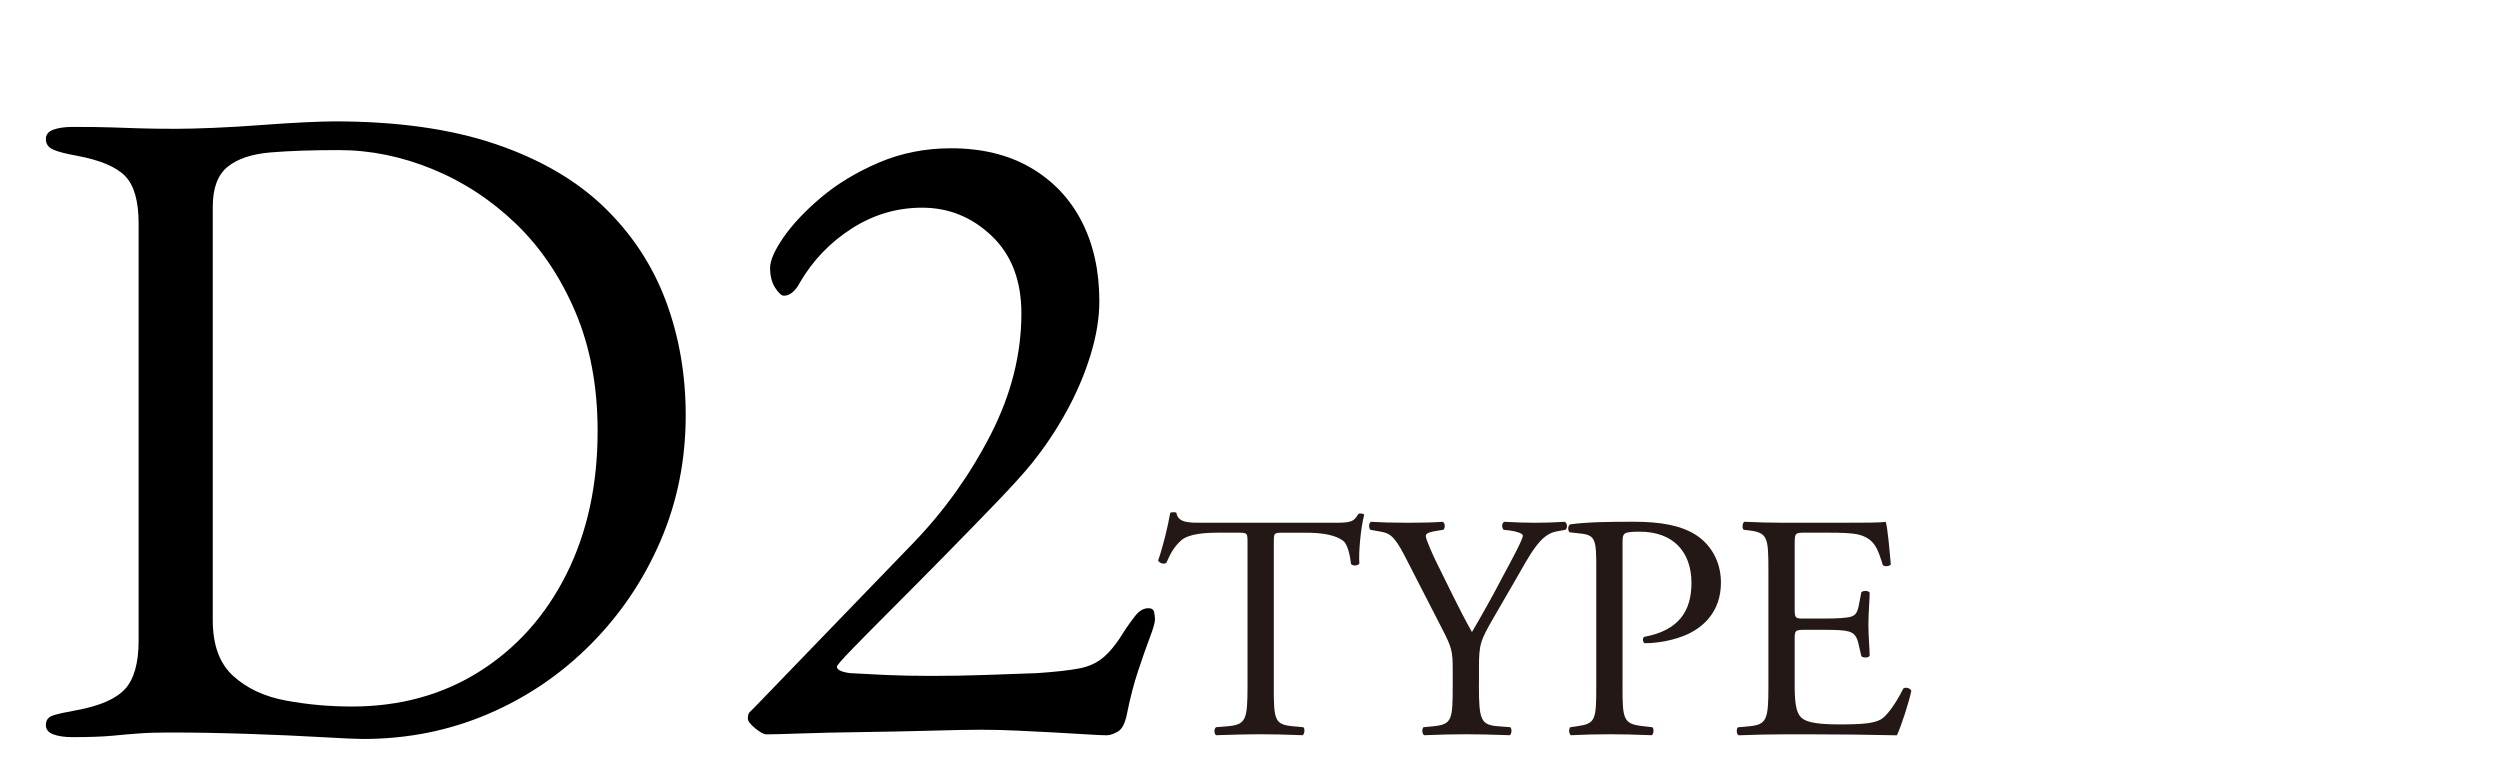
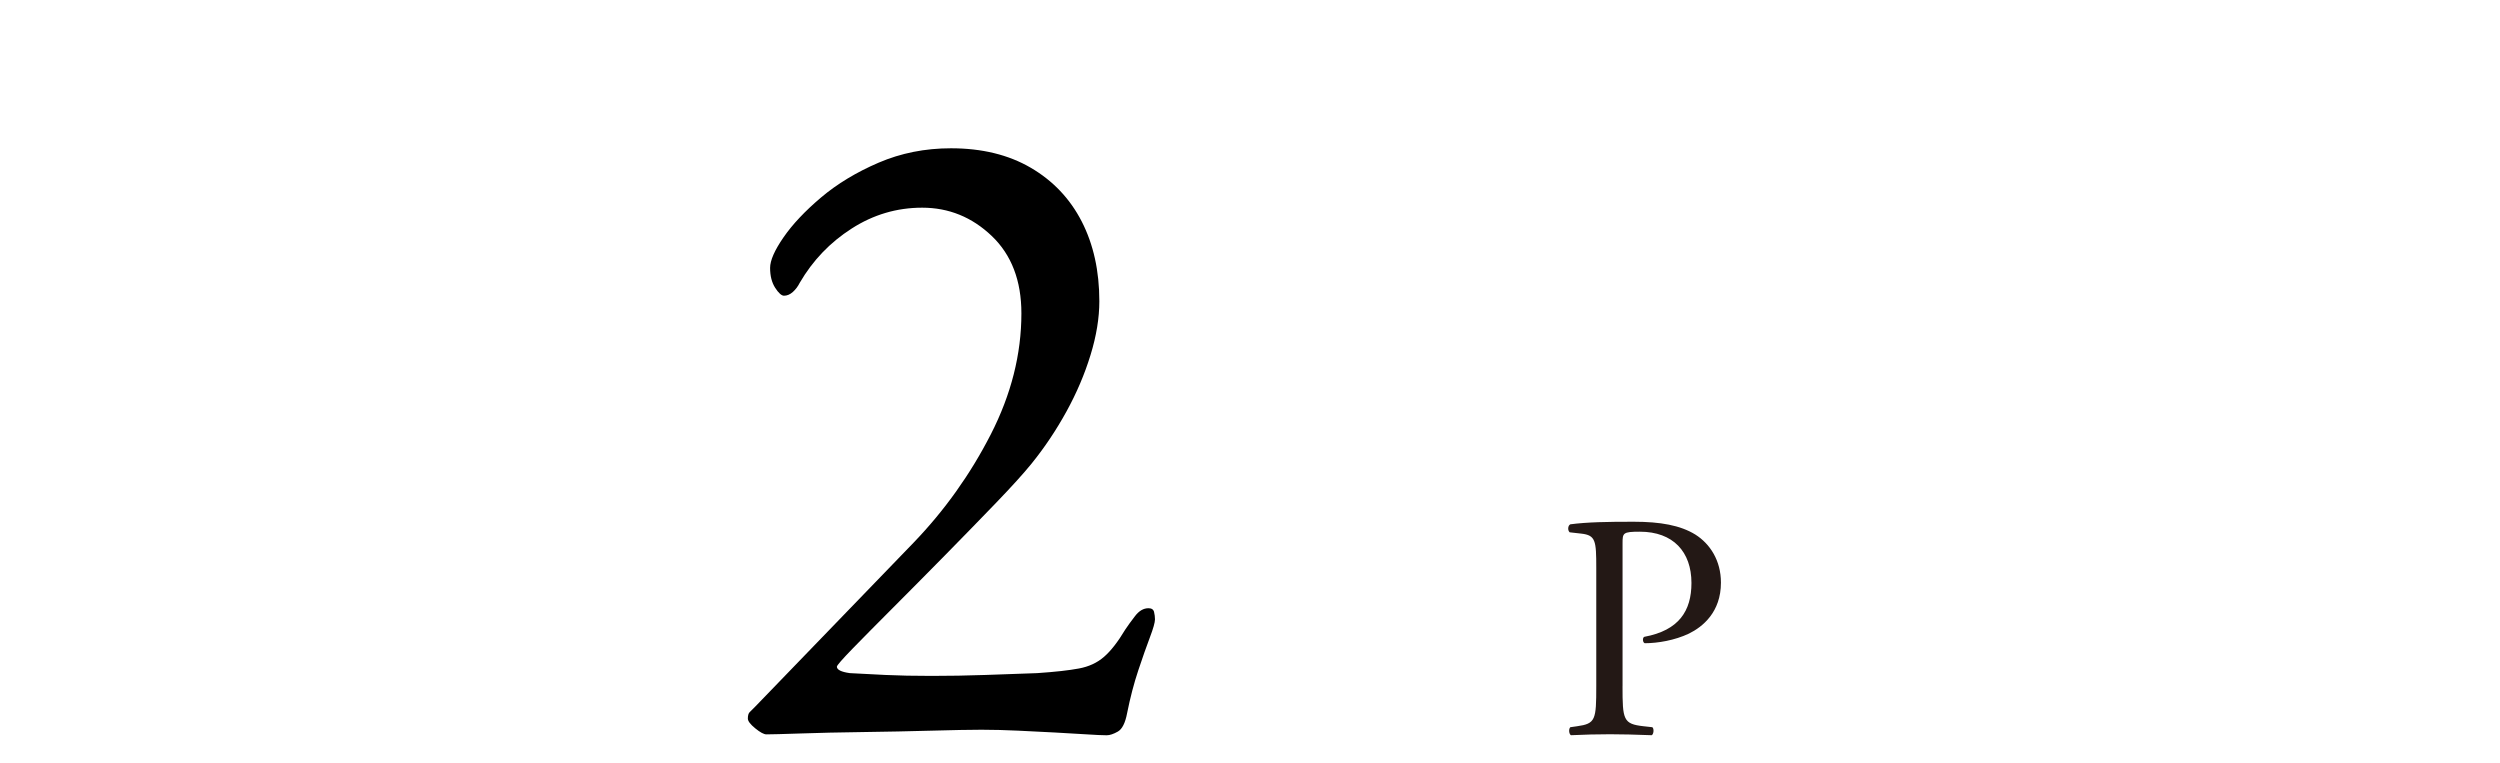
<svg xmlns="http://www.w3.org/2000/svg" version="1.1" id="レイヤー_1" x="0px" y="0px" width="88.43px" height="27px" viewBox="0 0 88.43 27" style="enable-background:new 0 0 88.43 27;" xml:space="preserve">
  <style type="text/css">
	.st0{enable-background:new    ;}
	.st1{fill:#231815;}
</style>
  <g class="st0">
-     <path class="st1" d="M45.056,24.272c0,1.19,0.023,1.36,0.681,1.417l0.362,0.034   c0.068,0.045,0.046,0.249-0.022,0.283c-0.646-0.022-1.032-0.034-1.485-0.034   s-0.85,0.012-1.576,0.034c-0.067-0.034-0.09-0.227,0-0.283l0.408-0.034   c0.646-0.057,0.703-0.227,0.703-1.417v-5.068c0-0.352,0-0.362-0.34-0.362h-0.623   c-0.488,0-1.111,0.022-1.395,0.283c-0.272,0.249-0.386,0.499-0.511,0.782   c-0.091,0.068-0.249,0.012-0.294-0.079c0.181-0.511,0.351-1.236,0.43-1.689   c0.034-0.022,0.182-0.034,0.216,0c0.067,0.362,0.442,0.352,0.964,0.352h4.592   c0.611,0,0.714-0.022,0.884-0.317c0.057-0.022,0.182-0.012,0.204,0.034   c-0.125,0.465-0.204,1.383-0.17,1.723c-0.045,0.091-0.238,0.091-0.295,0.022   c-0.033-0.283-0.113-0.702-0.283-0.827c-0.261-0.192-0.691-0.283-1.315-0.283   h-0.805c-0.341,0-0.329,0.011-0.329,0.385V24.272H45.056z" />
-     <path class="st1" d="M52.312,24.249c0,1.214,0.067,1.395,0.681,1.44l0.43,0.034   c0.068,0.067,0.046,0.249-0.022,0.283c-0.702-0.022-1.088-0.034-1.542-0.034   c-0.476,0-0.884,0.012-1.484,0.034c-0.068-0.034-0.092-0.216-0.023-0.283   l0.352-0.034c0.658-0.068,0.681-0.227,0.681-1.44v-0.578   c0-0.623-0.034-0.771-0.362-1.405l-1.338-2.607   c-0.387-0.749-0.557-0.806-0.896-0.862l-0.317-0.057   c-0.067-0.079-0.057-0.238,0.022-0.283c0.363,0.022,0.771,0.034,1.315,0.034   c0.521,0,0.93-0.012,1.214-0.034c0.102,0.034,0.102,0.216,0.033,0.283   l-0.147,0.022c-0.396,0.057-0.476,0.114-0.476,0.204   c0,0.114,0.295,0.76,0.352,0.873c0.419,0.839,0.838,1.735,1.281,2.518   c0.351-0.602,0.725-1.259,1.064-1.916c0.318-0.59,0.737-1.36,0.737-1.497   c0-0.067-0.204-0.147-0.476-0.182l-0.205-0.022   c-0.078-0.079-0.067-0.238,0.023-0.283c0.408,0.022,0.736,0.034,1.088,0.034   s0.67-0.012,1.055-0.034c0.091,0.057,0.102,0.216,0.023,0.283l-0.318,0.057   c-0.59,0.103-0.93,0.816-1.496,1.792l-0.715,1.235   c-0.498,0.861-0.532,0.964-0.532,1.837v0.588H52.312z" />
    <path class="st1" d="M57.392,24.272c0,1.19,0.023,1.337,0.748,1.417l0.307,0.034   c0.068,0.057,0.045,0.249-0.022,0.283c-0.646-0.022-1.021-0.034-1.474-0.034   c-0.477,0-0.885,0.012-1.383,0.034c-0.068-0.034-0.092-0.216-0.023-0.283   l0.238-0.034c0.658-0.091,0.68-0.227,0.68-1.417v-4.184   c0-0.964-0.021-1.156-0.532-1.213l-0.408-0.046   c-0.079-0.068-0.067-0.238,0.022-0.283c0.602-0.079,1.304-0.091,2.245-0.091   c0.94,0,1.644,0.125,2.177,0.453c0.521,0.329,0.906,0.919,0.906,1.701   c0,1.043-0.646,1.564-1.133,1.803c-0.499,0.237-1.1,0.34-1.564,0.34   c-0.08-0.034-0.08-0.204-0.012-0.227c1.225-0.227,1.666-0.919,1.666-1.905   c0-1.1-0.646-1.813-1.824-1.813c-0.602,0-0.613,0.045-0.613,0.408V24.272H57.392z" />
-     <path class="st1" d="M62.552,20.19c0-1.179-0.023-1.349-0.691-1.429l-0.182-0.022   c-0.068-0.045-0.046-0.249,0.022-0.283c0.487,0.022,0.872,0.034,1.337,0.034   h2.133c0.725,0,1.394,0,1.529-0.034c0.068,0.192,0.137,1.009,0.182,1.508   c-0.045,0.068-0.227,0.091-0.283,0.022c-0.17-0.532-0.271-0.93-0.861-1.077   c-0.238-0.057-0.602-0.067-1.1-0.067h-0.816c-0.34,0-0.34,0.022-0.34,0.453   v2.268c0,0.317,0.033,0.317,0.373,0.317h0.658c0.477,0,0.828-0.022,0.963-0.068   c0.137-0.045,0.217-0.113,0.273-0.396l0.09-0.465   c0.057-0.068,0.25-0.068,0.295,0.012c0,0.271-0.045,0.714-0.045,1.145   c0,0.408,0.045,0.839,0.045,1.089c-0.045,0.079-0.238,0.079-0.295,0.011   l-0.102-0.441c-0.045-0.204-0.125-0.375-0.352-0.432   c-0.158-0.045-0.432-0.057-0.873-0.057h-0.658c-0.34,0-0.373,0.012-0.373,0.307   v1.599c0,0.601,0.033,0.986,0.215,1.179c0.137,0.136,0.374,0.261,1.372,0.261   c0.872,0,1.202-0.045,1.451-0.17c0.204-0.113,0.51-0.51,0.805-1.1   c0.079-0.057,0.238-0.022,0.284,0.079c-0.08,0.396-0.363,1.27-0.511,1.576   c-1.021-0.022-2.029-0.034-3.038-0.034h-1.021c-0.486,0-0.872,0.012-1.541,0.034   c-0.068-0.034-0.091-0.216-0.023-0.283l0.375-0.034   c0.646-0.057,0.703-0.227,0.703-1.417C62.552,24.275,62.552,20.19,62.552,20.19   z" />
  </g>
  <g>
    <g class="st0">
-       <path d="M12.84,26.139c-0.219,0-0.705-0.021-1.459-0.065s-1.619-0.082-2.591-0.115    c-0.974-0.032-1.897-0.049-2.772-0.049c-0.438,0-0.804,0.011-1.099,0.033    c-0.295,0.021-0.613,0.049-0.952,0.082c-0.339,0.032-0.803,0.049-1.394,0.049    c-0.284,0-0.514-0.033-0.688-0.099c-0.175-0.065-0.263-0.175-0.263-0.328    c0-0.175,0.087-0.289,0.263-0.344c0.175-0.055,0.448-0.115,0.82-0.181    c0.831-0.153,1.405-0.404,1.722-0.755c0.317-0.35,0.476-0.918,0.476-1.705    V7.901c0-0.788-0.159-1.346-0.476-1.673c-0.317-0.328-0.891-0.568-1.722-0.722    C2.333,5.44,2.06,5.37,1.885,5.293c-0.175-0.076-0.263-0.201-0.263-0.377    c0-0.152,0.087-0.263,0.263-0.328c0.175-0.065,0.404-0.099,0.688-0.099    c0.568,0,1.022,0.006,1.361,0.017c0.339,0.012,0.672,0.022,1,0.033    s0.754,0.017,1.279,0.017c0.35,0,0.792-0.011,1.329-0.033    c0.536-0.021,1.093-0.055,1.673-0.099c0.579-0.043,1.104-0.076,1.574-0.099    c0.47-0.021,0.814-0.032,1.034-0.032c2.23,0,4.133,0.268,5.708,0.804    c1.574,0.536,2.854,1.279,3.837,2.23c0.984,0.951,1.711,2.056,2.182,3.312    c0.47,1.258,0.705,2.608,0.705,4.052c0,1.574-0.295,3.05-0.886,4.428    s-1.41,2.597-2.46,3.657c-1.05,1.062-2.263,1.887-3.641,2.477    C15.891,25.844,14.415,26.139,12.84,26.139z M12.447,24.991    c1.706,0,3.214-0.416,4.526-1.247c1.312-0.831,2.334-1.979,3.067-3.444    c0.732-1.465,1.099-3.148,1.099-5.051c0-1.575-0.262-2.979-0.787-4.216    c-0.525-1.234-1.225-2.273-2.1-3.116c-0.875-0.841-1.859-1.486-2.952-1.935    c-1.094-0.448-2.198-0.673-3.313-0.673c-0.94,0-1.744,0.027-2.411,0.082    C8.909,5.446,8.401,5.616,8.051,5.9C7.701,6.185,7.526,6.654,7.526,7.311    v14.63c0,0.875,0.24,1.53,0.722,1.968c0.481,0.438,1.099,0.728,1.854,0.869    C10.856,24.92,11.638,24.991,12.447,24.991z" />
      <path d="M39.147,26.008c-0.153,0-0.394-0.012-0.722-0.033    c-0.328-0.021-0.7-0.044-1.115-0.065c-0.416-0.021-0.848-0.044-1.296-0.065    c-0.448-0.021-0.88-0.033-1.295-0.033c-0.416,0-1.006,0.012-1.771,0.033    c-0.766,0.021-1.569,0.038-2.411,0.049c-0.842,0.012-1.58,0.027-2.214,0.05    c-0.635,0.021-1.039,0.032-1.214,0.032c-0.087,0-0.219-0.07-0.394-0.213    c-0.175-0.143-0.262-0.257-0.262-0.345c0-0.109,0.021-0.186,0.065-0.229    c0.043-0.044,0.109-0.109,0.197-0.196l5.609-5.807    c1.093-1.137,2-2.411,2.722-3.821s1.083-2.837,1.083-4.28    c0-1.159-0.35-2.072-1.049-2.739c-0.7-0.667-1.521-1-2.46-1    c-0.897,0-1.728,0.246-2.493,0.737C29.361,8.573,28.749,9.213,28.29,10    c-0.066,0.132-0.148,0.241-0.246,0.328c-0.099,0.088-0.203,0.132-0.312,0.132    c-0.088,0-0.192-0.093-0.312-0.279c-0.12-0.186-0.18-0.421-0.18-0.705    c0-0.263,0.158-0.623,0.476-1.083c0.317-0.459,0.76-0.929,1.329-1.41    c0.568-0.48,1.247-0.891,2.034-1.229s1.64-0.509,2.559-0.509    c1.093,0,2.034,0.229,2.821,0.688c0.787,0.46,1.389,1.094,1.804,1.902    c0.415,0.81,0.623,1.75,0.623,2.821c0,0.591-0.104,1.225-0.312,1.902    c-0.208,0.679-0.492,1.345-0.853,2.001s-0.771,1.269-1.23,1.837    c-0.284,0.351-0.705,0.815-1.263,1.395s-1.16,1.197-1.804,1.853    c-0.645,0.656-1.258,1.274-1.837,1.854c-0.58,0.58-1.055,1.062-1.427,1.443    c-0.372,0.383-0.558,0.597-0.558,0.64c0,0.109,0.153,0.187,0.459,0.229    c0.372,0.022,0.792,0.044,1.263,0.065c0.47,0.022,1.011,0.033,1.624,0.033    c0.634,0,1.268-0.011,1.902-0.033c0.634-0.021,1.247-0.043,1.837-0.065    c0.634-0.043,1.126-0.098,1.476-0.164c0.35-0.065,0.645-0.201,0.886-0.41    c0.24-0.207,0.492-0.529,0.754-0.967c0.087-0.132,0.202-0.29,0.345-0.476    c0.142-0.186,0.3-0.279,0.476-0.279c0.109,0,0.175,0.044,0.197,0.131    c0.021,0.088,0.033,0.176,0.033,0.263c0,0.109-0.061,0.323-0.181,0.64    c-0.12,0.317-0.257,0.705-0.41,1.165c-0.153,0.459-0.285,0.962-0.394,1.509    c-0.066,0.35-0.175,0.568-0.328,0.655C39.388,25.964,39.256,26.008,39.147,26.008z    " />
    </g>
  </g>
</svg>